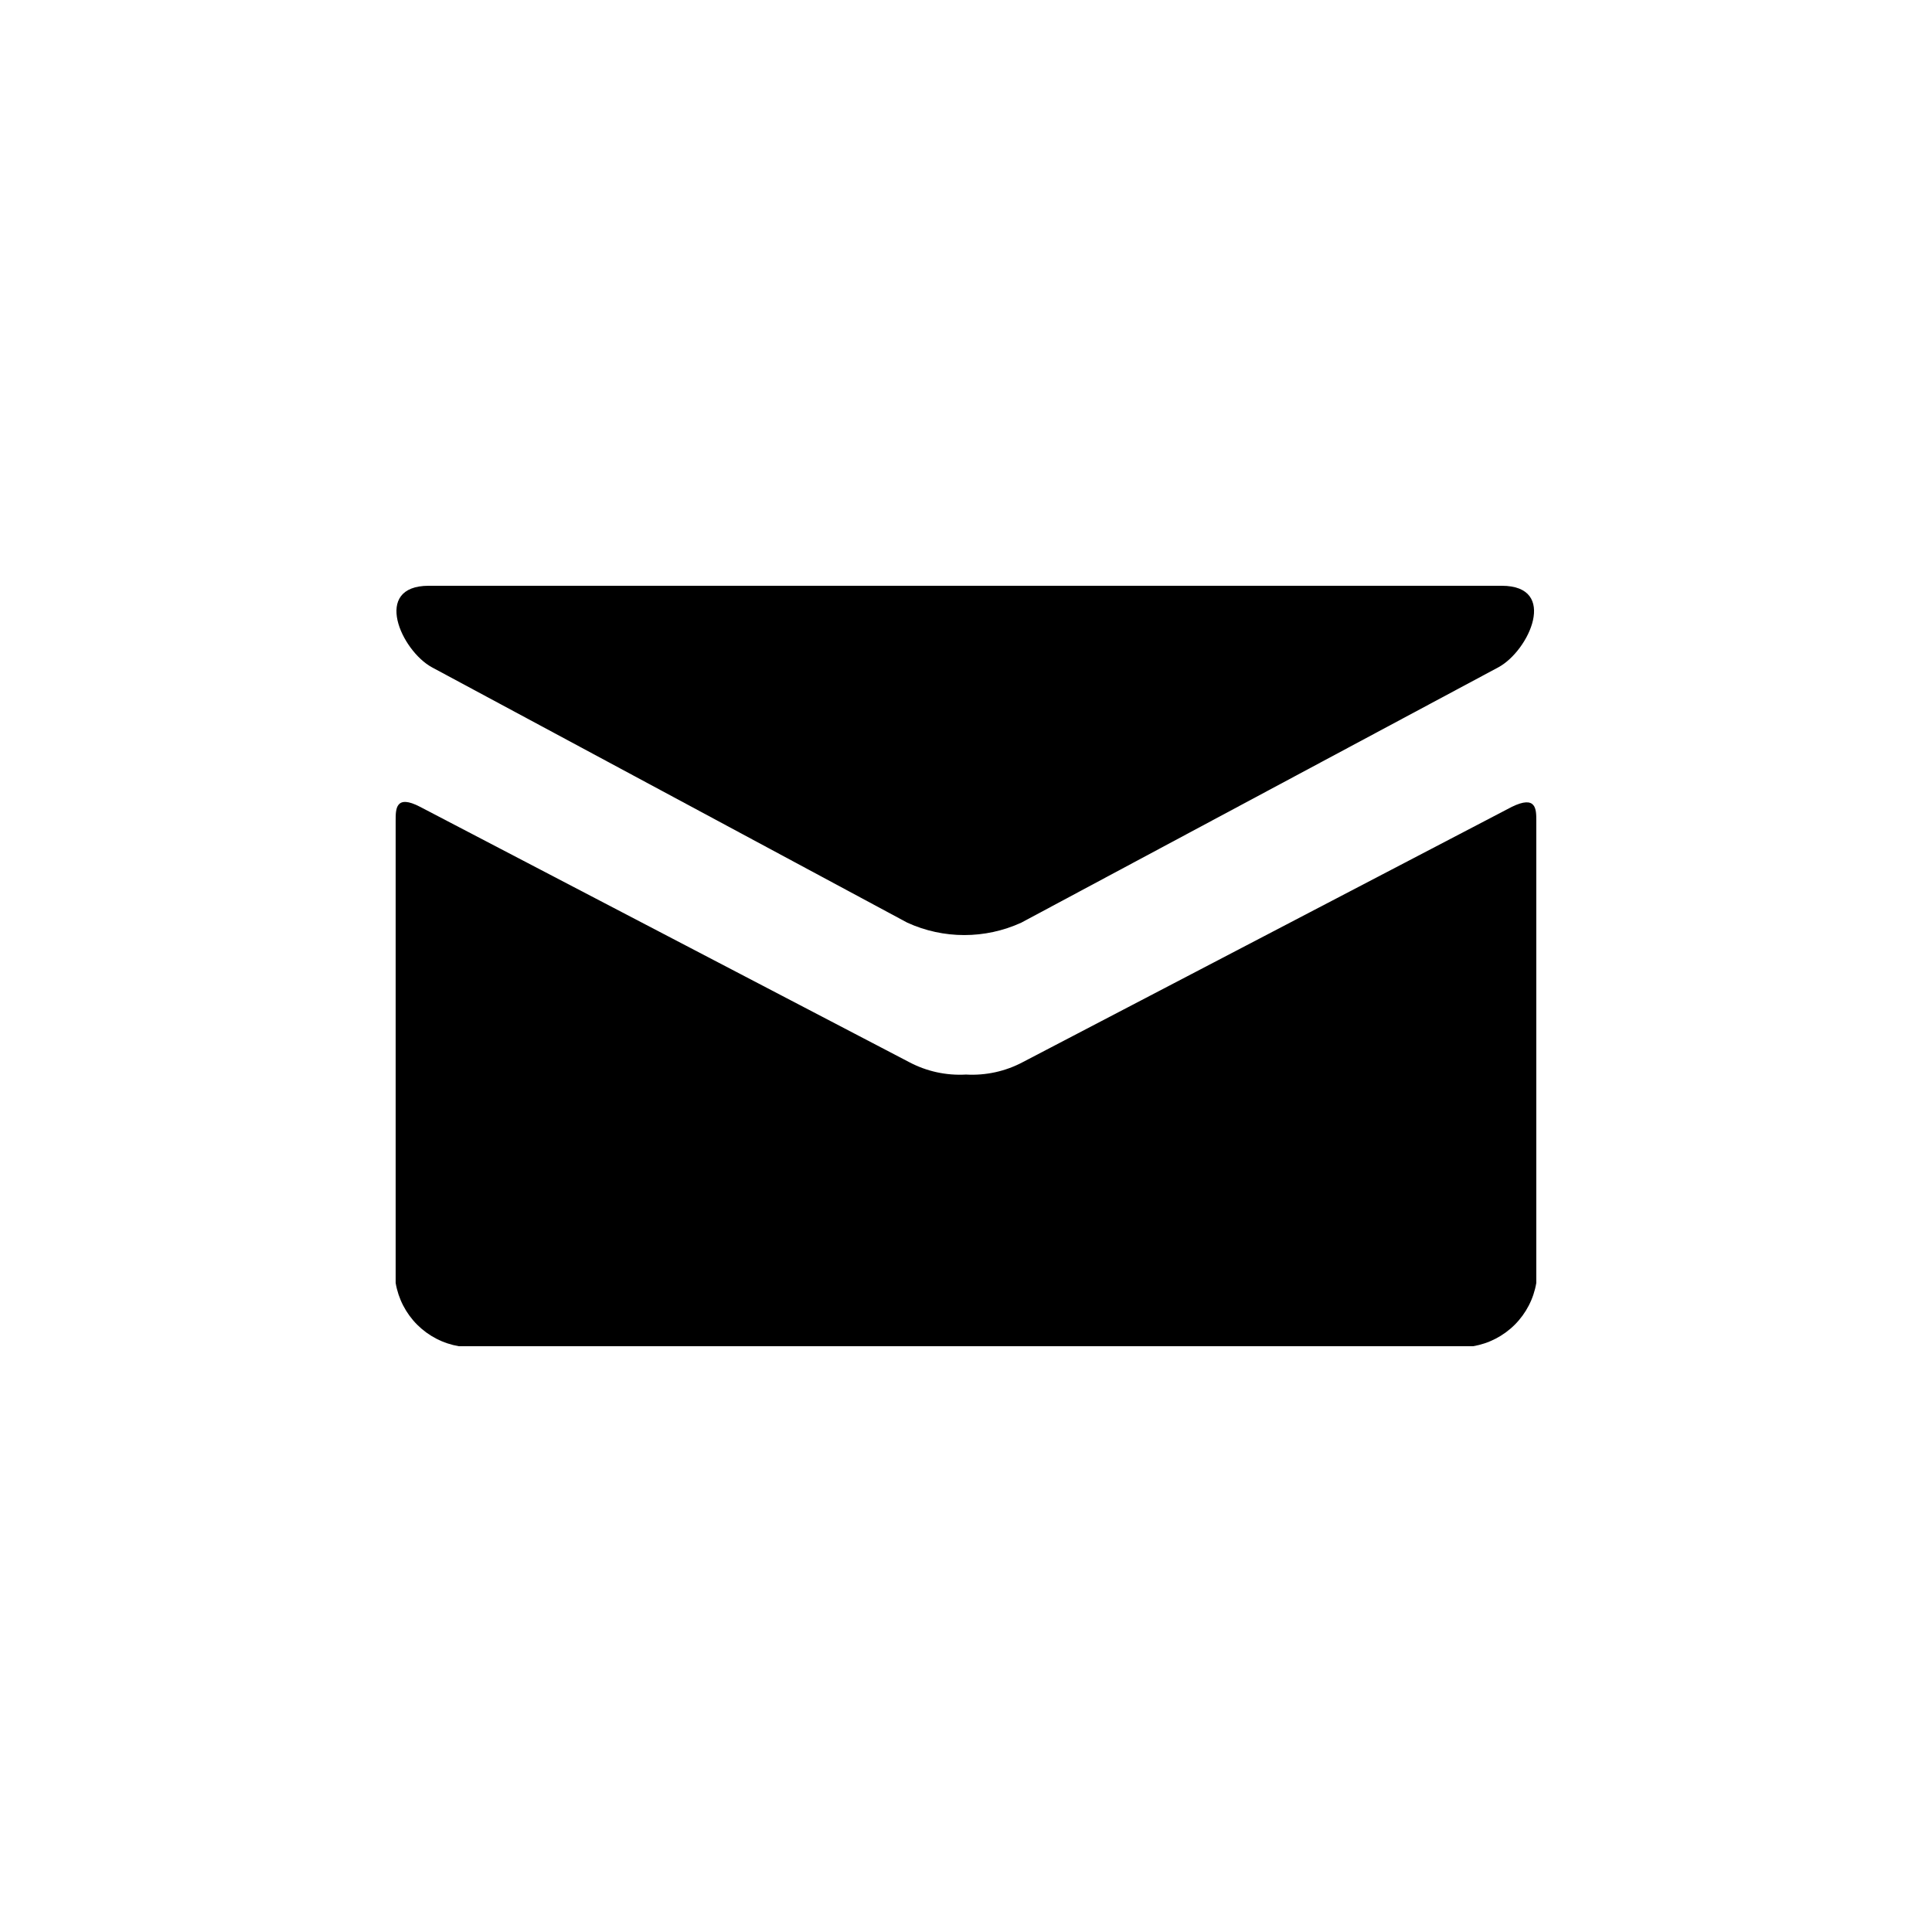
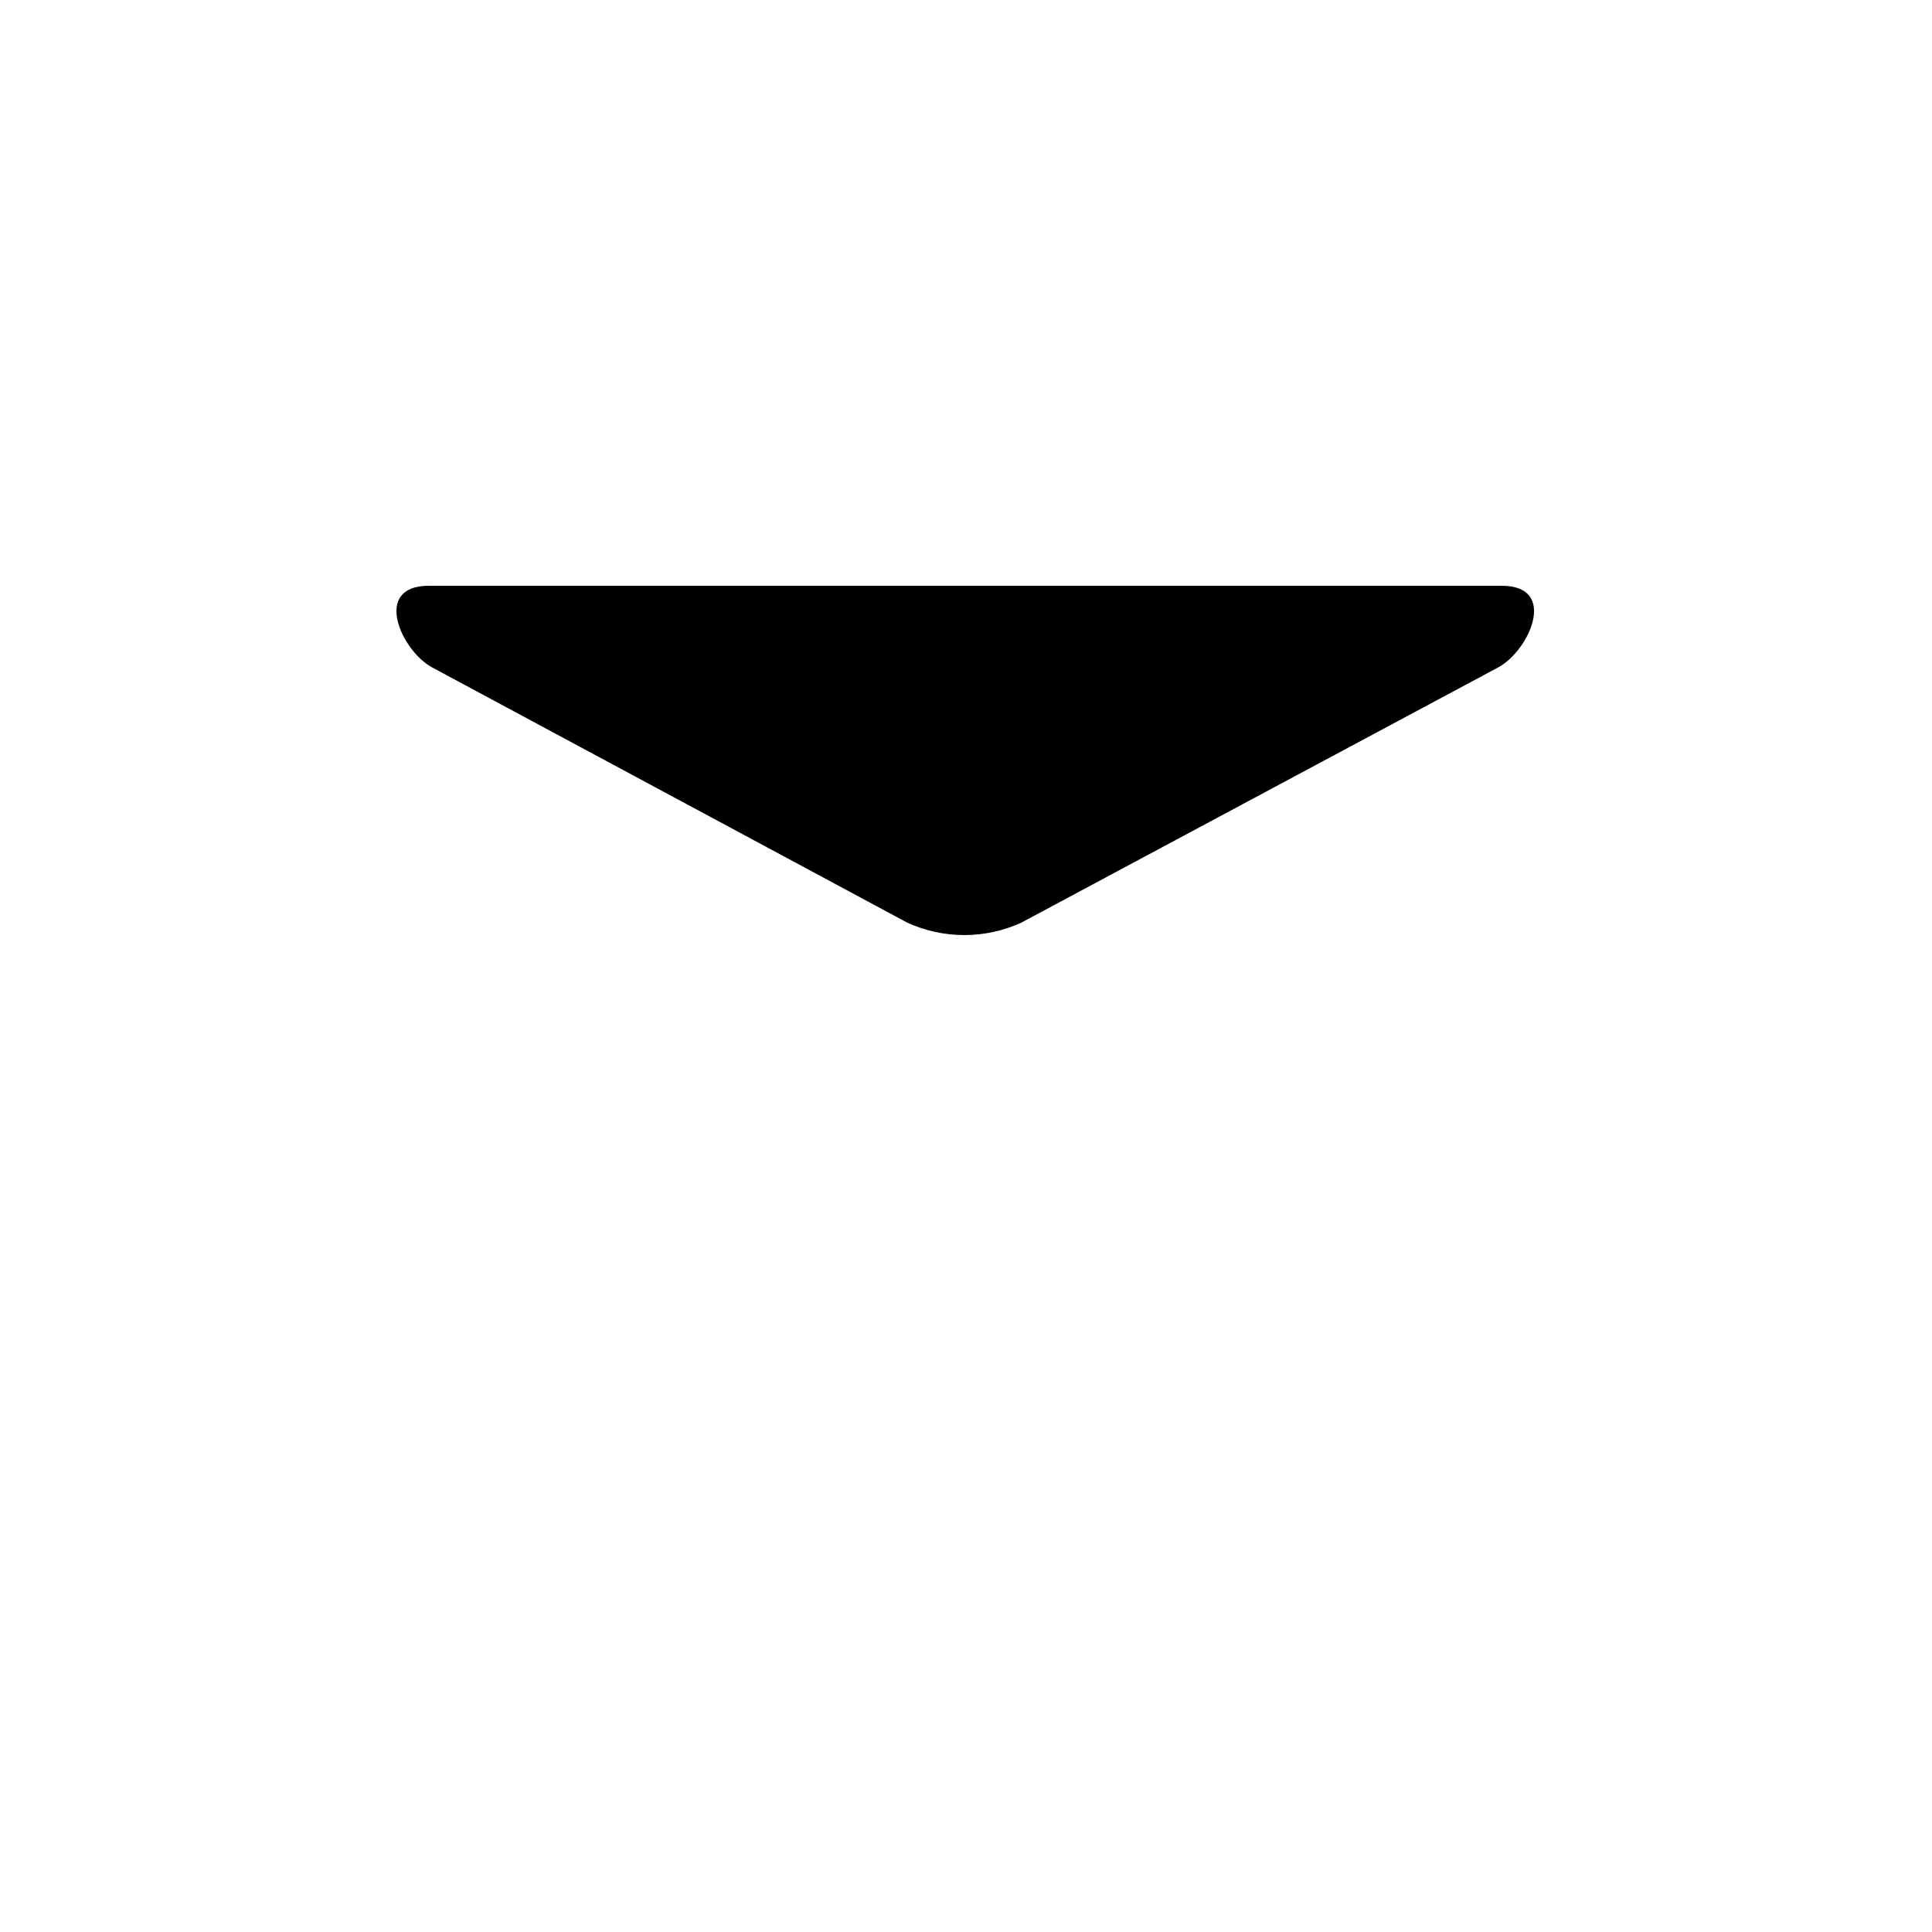
<svg xmlns="http://www.w3.org/2000/svg" fill="#000000" width="800px" height="800px" version="1.1" viewBox="144 144 512 512">
  <g>
-     <path d="m544.64 357.83-129.53 67.613c-4.637 2.477-9.867 3.625-15.113 3.324-5.25 0.301-10.48-0.848-15.117-3.324l-129.53-67.613c-6.551-3.426-6.5 0.605-6.5 3.68v122.48c0.707 4.191 2.699 8.062 5.707 11.07 3.008 3.004 6.875 5 11.07 5.707h268.73c4.195-0.707 8.062-2.703 11.07-5.707 3.008-3.008 5.004-6.879 5.707-11.07v-122.48c0-3.074 0-6.852-6.5-3.68z" />
    <path d="m258.48 320.85 125.95 67.66c9.598 4.391 20.633 4.391 30.23 0l126.41-67.66c8.211-4.434 15.973-21.613 0.906-21.613h-284.35c-15.062 0-7.305 17.18 0.855 21.613z" />
  </g>
</svg>